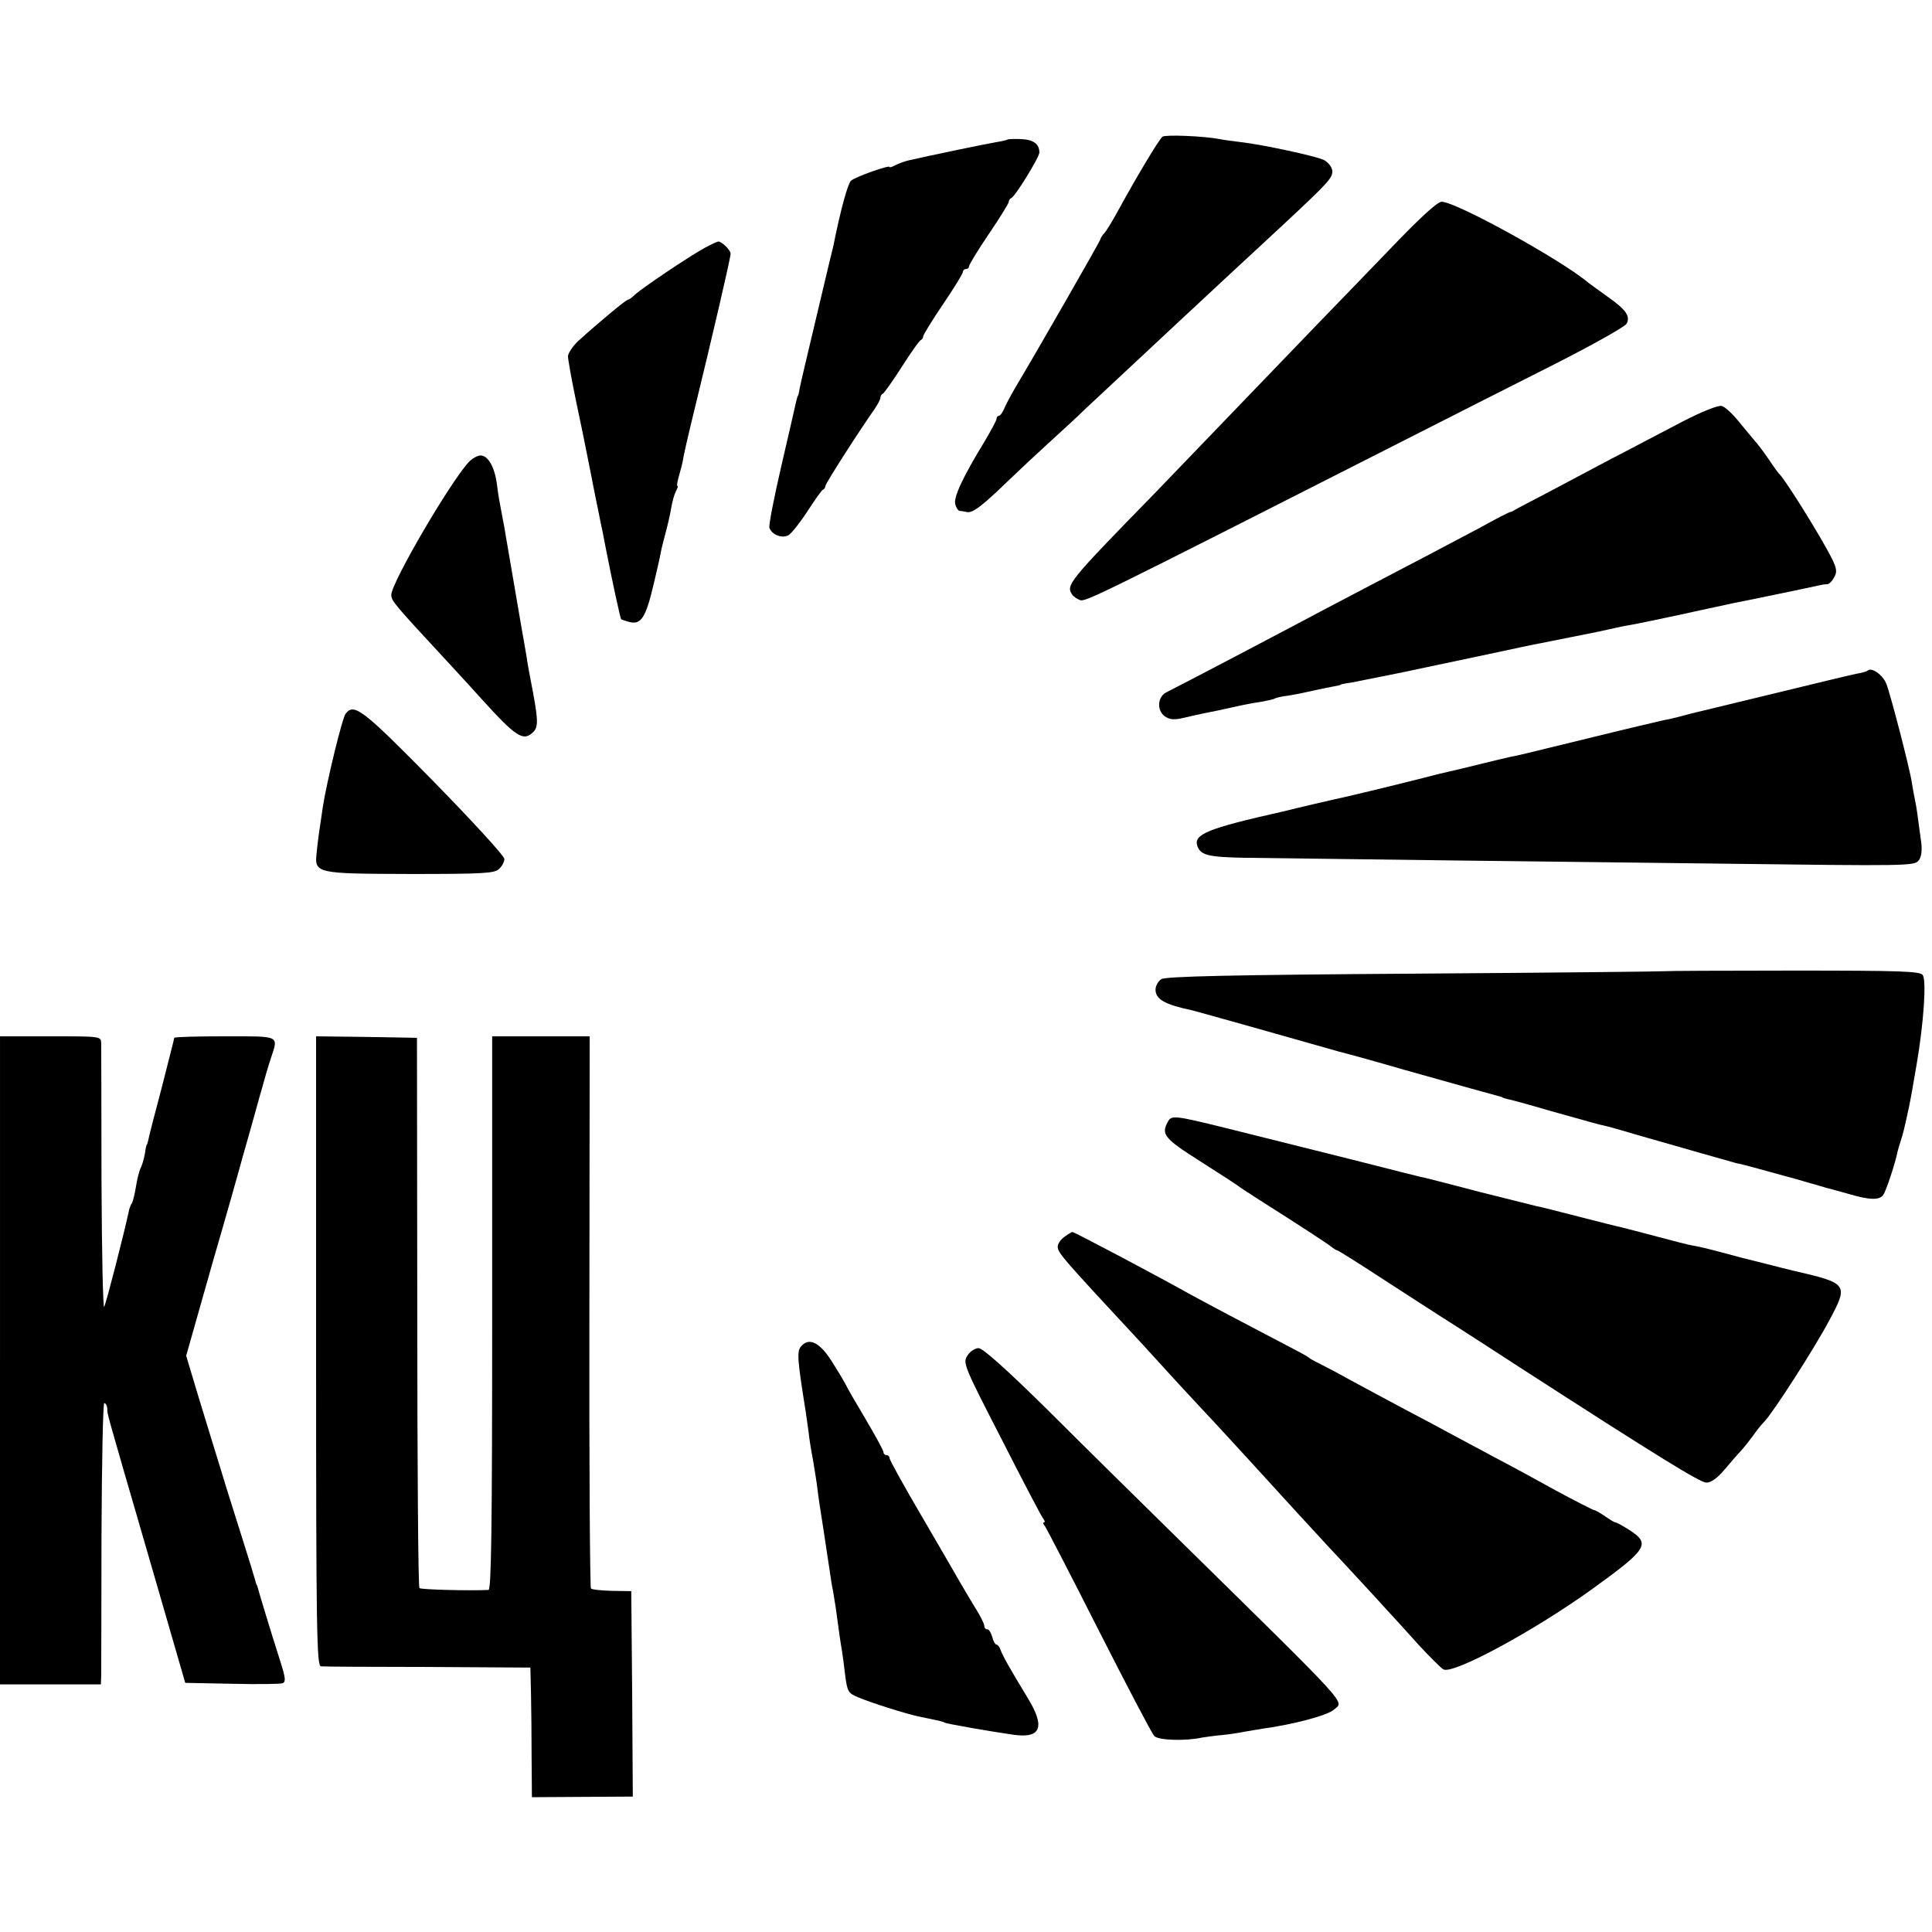
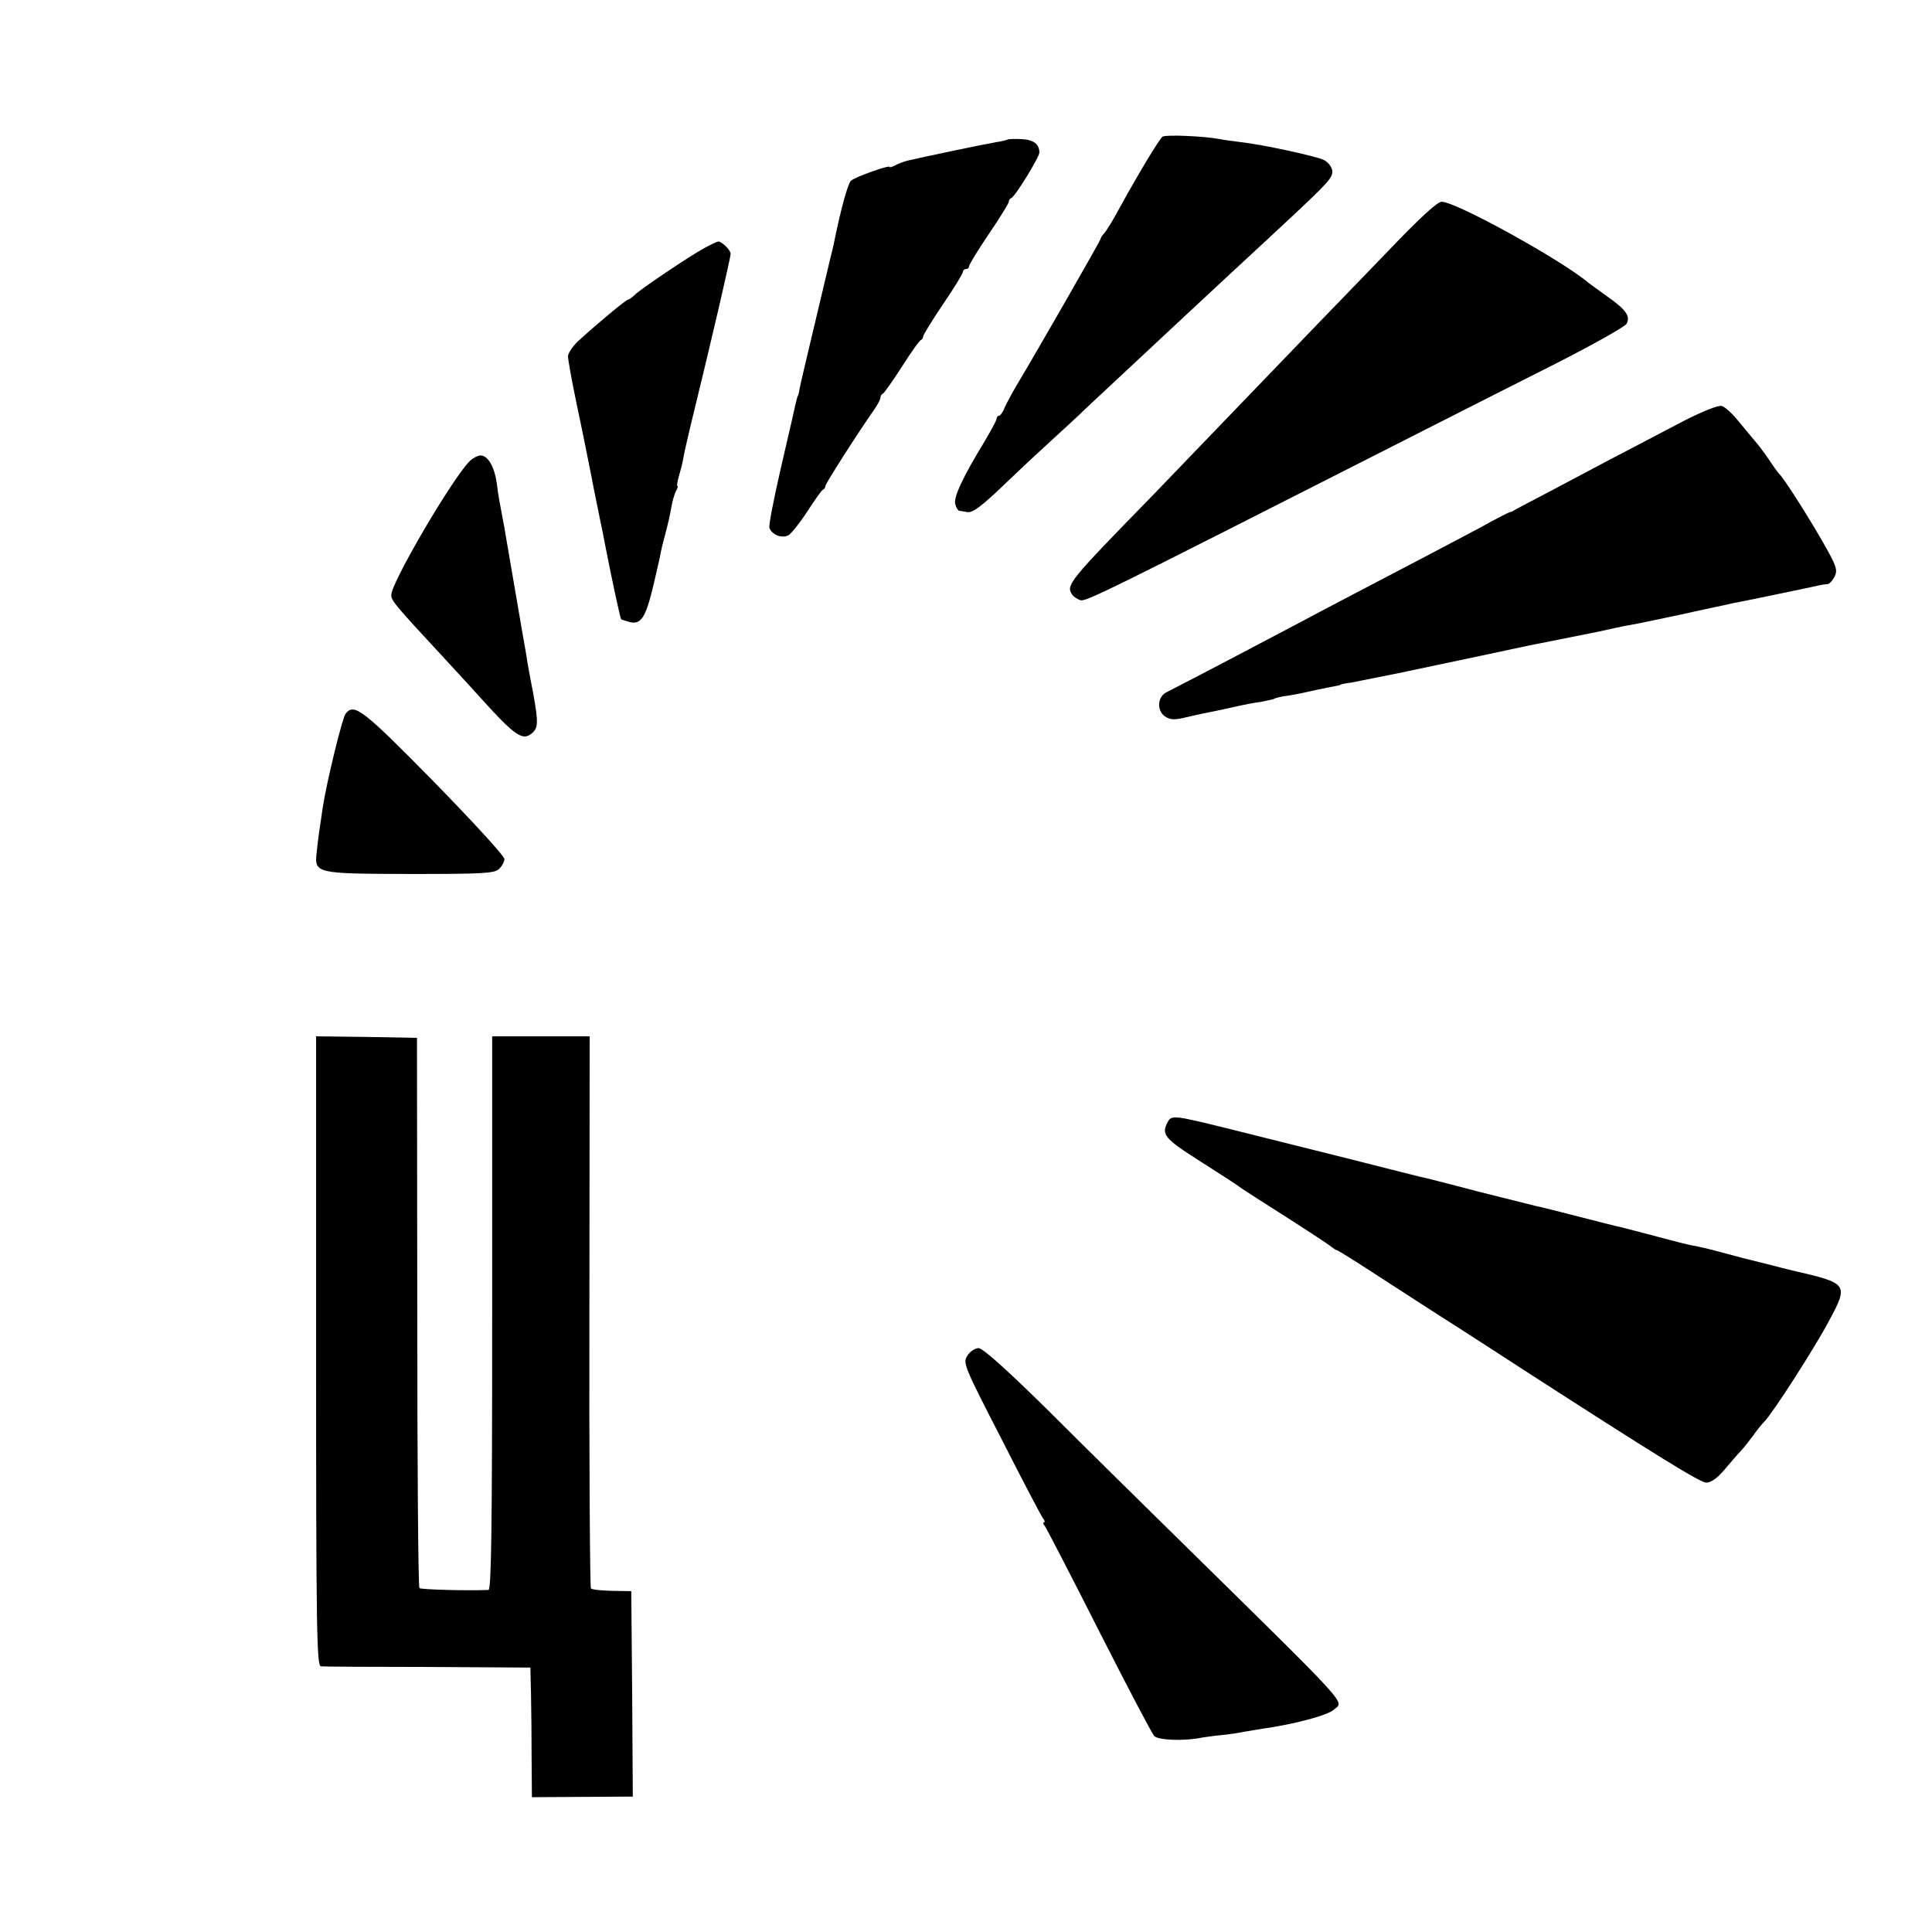
<svg xmlns="http://www.w3.org/2000/svg" version="1.0" width="632pt" height="632pt" viewBox="0 0 632 632" preserveAspectRatio="xMidYMid meet">
  <g transform="translate(0,632) scale(0.1,-0.1)" fill="#000000" stroke="none">
    <path d="M3803 5873 c-11 -8 -82 -126 -146 -243 -16 -30 -36 -62 -43 -71 -8 -8 -14 -18 -14 -21 0 -5 -211 -373 -277 -483 -13 -22 -29 -52 -36 -67 -6 -16 -15 -28 -19 -28 -4 0 -8 -4 -8 -10 0 -5 -19 -40 -41 -77 -69 -113 -101 -181 -94 -203 3 -11 9 -20 13 -21 4 0 15 -2 25 -4 19 -4 49 19 138 105 31 30 92 87 136 127 43 39 94 86 113 105 48 45 287 268 330 308 19 18 84 78 144 134 60 55 140 130 179 166 146 136 158 150 155 173 -2 12 -14 27 -28 34 -28 13 -200 50 -270 58 -25 3 -56 7 -70 10 -53 10 -176 15 -187 8z" />
    <path d="M3297 5864 c-2 -2 -19 -6 -38 -9 -31 -5 -233 -47 -288 -60 -13 -3 -32 -10 -43 -16 -10 -5 -18 -8 -18 -5 0 7 -111 -32 -126 -45 -10 -8 -34 -93 -58 -214 -3 -11 -19 -78 -36 -150 -61 -256 -69 -291 -74 -315 -2 -14 -5 -25 -6 -25 -1 0 -3 -9 -6 -20 -2 -11 -24 -105 -48 -209 -24 -104 -42 -195 -39 -203 9 -23 41 -35 62 -24 10 6 38 41 62 78 24 37 47 70 51 71 5 2 8 8 8 12 0 8 107 175 161 252 10 15 19 31 19 37 0 5 3 11 8 13 4 2 32 41 62 88 30 47 58 87 63 88 4 2 7 7 7 12 0 4 29 52 65 105 36 53 65 100 65 106 0 5 5 9 10 9 6 0 10 4 10 9 0 5 29 53 65 106 36 53 65 100 65 105 0 4 3 10 8 12 13 5 92 134 92 149 0 28 -19 42 -59 44 -22 1 -42 0 -44 -1z" />
    <path d="M4540 5498 c-85 -88 -189 -196 -230 -238 -41 -43 -156 -162 -255 -265 -99 -103 -224 -233 -278 -289 -285 -292 -291 -300 -269 -332 4 -6 15 -13 25 -17 17 -7 65 17 1022 503 171 87 410 208 533 270 122 62 227 121 233 131 13 25 -2 46 -63 89 -27 19 -55 40 -62 45 -87 74 -433 265 -480 265 -14 0 -71 -52 -176 -162z" />
    <path d="M2305 5509 c-50 -27 -207 -133 -228 -153 -9 -9 -19 -16 -22 -16 -7 0 -99 -77 -163 -135 -18 -17 -33 -39 -34 -50 0 -11 12 -78 27 -150 15 -71 29 -139 31 -150 2 -11 6 -31 9 -45 3 -14 7 -36 10 -50 4 -23 17 -85 30 -150 3 -14 10 -47 15 -75 23 -118 49 -237 52 -241 2 -1 14 -5 28 -9 38 -9 53 16 79 127 13 54 23 100 23 103 0 2 6 28 14 57 8 29 17 69 20 88 3 19 10 43 15 53 5 9 8 17 5 17 -3 0 0 15 5 33 5 17 12 43 14 57 2 14 19 88 38 165 55 225 117 491 117 505 0 12 -28 39 -40 40 -3 0 -23 -9 -45 -21z" />
    <path d="M5504 4941 c-60 -31 -167 -88 -239 -125 -71 -38 -168 -89 -215 -114 -47 -24 -89 -47 -95 -50 -5 -4 -12 -7 -15 -7 -3 0 -48 -23 -100 -52 -105 -56 -218 -115 -415 -218 -71 -37 -152 -80 -180 -95 -41 -22 -355 -187 -430 -225 -29 -15 -31 -59 -5 -78 16 -11 30 -13 63 -5 23 5 51 12 62 14 31 6 56 11 105 22 25 6 62 13 84 16 21 4 42 8 46 11 4 2 22 7 41 9 19 3 41 7 49 9 18 4 77 17 105 22 11 2 20 4 20 5 0 1 9 3 20 5 11 1 31 5 45 8 14 3 70 14 125 25 55 12 177 37 270 57 94 20 181 39 195 41 14 3 57 11 95 19 39 8 81 16 95 19 14 3 36 8 50 11 14 3 36 8 50 10 14 2 90 18 170 35 80 18 154 33 165 36 33 6 269 55 285 59 8 2 21 4 28 4 7 1 17 12 24 26 10 21 5 35 -42 117 -49 85 -126 206 -140 218 -3 3 -18 23 -33 46 -15 22 -35 49 -45 60 -9 11 -34 40 -54 65 -21 26 -46 49 -56 51 -11 3 -64 -18 -128 -51z" />
    <path d="M1533 4808 c-63 -69 -253 -395 -253 -434 0 -19 8 -29 174 -208 50 -54 104 -113 119 -130 116 -128 139 -143 172 -110 17 18 16 41 -10 174 -3 14 -7 39 -10 55 -2 17 -7 41 -9 55 -4 20 -44 256 -62 360 -2 14 -6 36 -9 50 -12 64 -15 78 -20 120 -8 54 -29 90 -53 90 -10 0 -28 -10 -39 -22z" />
-     <path d="M6109 4126 c-3 -3 -19 -7 -36 -10 -17 -4 -58 -13 -90 -21 -86 -21 -396 -96 -413 -100 -8 -2 -35 -8 -60 -15 -25 -7 -56 -14 -68 -16 -13 -3 -117 -27 -230 -55 -246 -60 -240 -59 -272 -65 -14 -3 -59 -14 -100 -24 -41 -10 -86 -21 -100 -24 -14 -3 -52 -12 -85 -21 -106 -27 -269 -66 -295 -71 -14 -3 -43 -10 -65 -15 -22 -5 -67 -16 -100 -24 -244 -55 -292 -74 -278 -113 11 -30 37 -36 158 -38 66 -1 381 -5 700 -9 319 -4 697 -8 840 -10 632 -8 648 -8 662 11 8 10 11 33 8 56 -12 90 -15 114 -20 138 -3 14 -8 41 -11 60 -6 43 -69 286 -83 322 -11 30 -49 57 -62 44z" />
    <path d="M1131 3986 c-11 -12 -63 -227 -75 -306 -13 -86 -16 -108 -20 -148 -8 -70 -4 -70 309 -71 233 0 272 2 287 16 10 9 18 24 18 33 0 10 -105 124 -232 254 -233 237 -259 256 -287 222z" />
-     <path d="M5446 3143 c-1 -1 -368 -5 -815 -8 -605 -4 -818 -9 -832 -18 -10 -6 -19 -22 -19 -34 0 -32 30 -49 120 -68 8 -2 105 -29 215 -60 110 -31 229 -65 265 -75 36 -9 133 -36 215 -60 188 -53 286 -80 305 -85 8 -2 15 -4 15 -5 0 -1 7 -3 15 -5 8 -1 74 -19 145 -40 151 -42 141 -40 180 -49 17 -4 59 -16 95 -27 122 -35 315 -90 330 -94 8 -1 42 -10 75 -19 33 -9 69 -19 80 -22 31 -8 37 -10 85 -24 25 -7 50 -14 55 -16 6 -1 37 -10 70 -19 71 -21 104 -22 116 -3 9 12 40 108 45 135 1 6 7 27 13 45 6 18 12 44 15 58 3 14 8 36 11 50 5 25 8 39 25 140 23 135 32 270 20 290 -8 13 -69 15 -425 15 -229 0 -418 -1 -419 -2z" />
-     <path d="M0 1870 l0 -1060 165 0 165 0 1 28 c0 15 1 222 1 460 1 237 5 432 9 432 5 0 9 -8 10 -17 1 -23 -11 19 132 -473 l123 -425 153 -3 c85 -2 159 -1 166 2 10 4 9 18 -7 68 -37 116 -69 223 -73 238 -2 8 -4 15 -5 15 -1 0 -3 7 -5 15 -2 8 -20 67 -40 130 -20 63 -45 143 -56 178 -10 34 -28 91 -39 127 -48 156 -62 203 -76 250 l-15 50 85 300 c48 165 88 307 90 315 2 8 16 58 31 110 15 52 33 120 42 150 8 30 21 74 29 98 25 76 33 72 -151 72 -91 0 -165 -2 -165 -5 0 -3 -19 -76 -41 -163 -23 -86 -43 -164 -44 -172 -2 -8 -4 -15 -5 -15 -1 0 -4 -13 -6 -29 -3 -16 -9 -37 -13 -45 -5 -9 -12 -36 -16 -61 -4 -25 -10 -49 -13 -55 -4 -5 -7 -14 -9 -20 -17 -80 -74 -301 -82 -320 -4 -11 -8 174 -9 410 0 237 -1 440 -1 453 -1 22 -2 22 -166 22 l-165 0 0 -1060z" />
    <path d="M1034 1900 c0 -916 2 -1030 16 -1031 8 -1 166 -2 350 -2 l335 -2 2 -85 c1 -47 2 -142 2 -212 l1 -127 165 1 165 1 -2 336 -3 336 -63 1 c-35 1 -66 4 -69 8 -3 3 -6 411 -5 906 l1 900 -159 0 -160 0 0 -905 c0 -717 -3 -905 -12 -906 -64 -3 -221 1 -226 6 -4 4 -7 410 -7 903 l-1 897 -165 3 -165 2 0 -1030z" />
    <path d="M3820 2650 c-22 -41 -12 -54 108 -130 64 -41 122 -78 127 -83 6 -4 30 -20 55 -36 156 -99 237 -152 247 -161 7 -5 14 -10 17 -10 3 0 70 -42 148 -93 79 -51 185 -120 236 -152 51 -33 148 -95 215 -139 454 -293 589 -376 609 -376 15 0 36 15 58 41 19 22 43 51 55 63 11 12 29 35 40 50 11 16 27 36 36 45 28 28 166 243 212 330 65 121 63 123 -120 165 -10 2 -47 12 -83 21 -36 9 -72 18 -80 20 -8 2 -42 11 -75 20 -33 9 -71 18 -85 20 -14 2 -68 16 -120 30 -52 14 -104 27 -115 30 -11 2 -74 18 -140 35 -66 17 -129 33 -141 35 -12 3 -93 23 -180 45 -87 23 -166 43 -174 45 -9 1 -126 31 -260 65 -135 34 -252 63 -260 65 -8 2 -71 18 -140 35 -167 41 -178 43 -190 20z" />
-     <path d="M3482 2274 c-12 -8 -22 -23 -22 -32 0 -20 14 -36 275 -317 17 -18 68 -75 115 -126 47 -51 101 -109 120 -129 19 -21 76 -82 125 -136 114 -125 186 -204 251 -274 28 -30 76 -81 105 -113 30 -32 70 -76 89 -97 19 -20 64 -70 100 -110 36 -39 73 -76 82 -81 32 -17 298 127 488 264 180 130 190 147 120 192 -22 14 -42 25 -46 25 -3 0 -18 9 -32 19 -15 10 -31 20 -37 21 -5 1 -62 30 -125 64 -63 35 -155 85 -205 111 -49 26 -112 60 -140 75 -27 15 -95 51 -150 80 -55 29 -134 72 -175 94 -41 23 -89 48 -105 56 -17 8 -32 17 -35 20 -3 3 -36 21 -75 41 -119 62 -268 141 -310 164 -101 57 -381 205 -387 205 -2 0 -14 -7 -26 -16z" />
-     <path d="M2620 1915 c-14 -16 -11 -46 16 -215 2 -14 6 -42 9 -64 2 -21 9 -64 15 -95 5 -31 12 -72 14 -91 2 -19 11 -80 20 -135 8 -55 18 -118 21 -139 3 -21 7 -48 10 -60 2 -12 6 -37 9 -56 7 -54 17 -123 21 -145 2 -11 6 -45 10 -77 7 -53 10 -57 44 -71 43 -18 154 -53 196 -62 68 -14 79 -16 85 -20 6 -4 150 -29 227 -40 89 -12 103 26 44 122 -56 92 -82 138 -88 156 -3 9 -9 17 -13 17 -4 0 -11 11 -14 25 -4 14 -11 25 -16 25 -6 0 -10 5 -10 11 0 7 -14 35 -32 63 -17 28 -40 67 -51 86 -11 19 -66 115 -123 212 -57 97 -104 182 -104 188 0 5 -4 10 -10 10 -5 0 -10 4 -10 10 0 5 -26 53 -58 107 -32 54 -62 105 -65 113 -4 8 -24 42 -45 75 -40 64 -76 82 -102 50z" />
    <path d="M3165 1886 c-16 -24 -13 -32 111 -273 69 -136 131 -254 136 -260 6 -7 7 -13 3 -13 -4 0 -3 -6 3 -12 5 -7 85 -161 177 -343 92 -181 173 -336 181 -344 13 -14 101 -17 156 -5 13 2 41 6 63 8 22 2 56 7 75 11 19 3 46 8 60 10 101 14 211 43 233 62 33 30 71 -11 -518 568 -115 113 -303 298 -416 411 -137 135 -214 204 -228 204 -11 0 -28 -11 -36 -24z" />
  </g>
</svg>